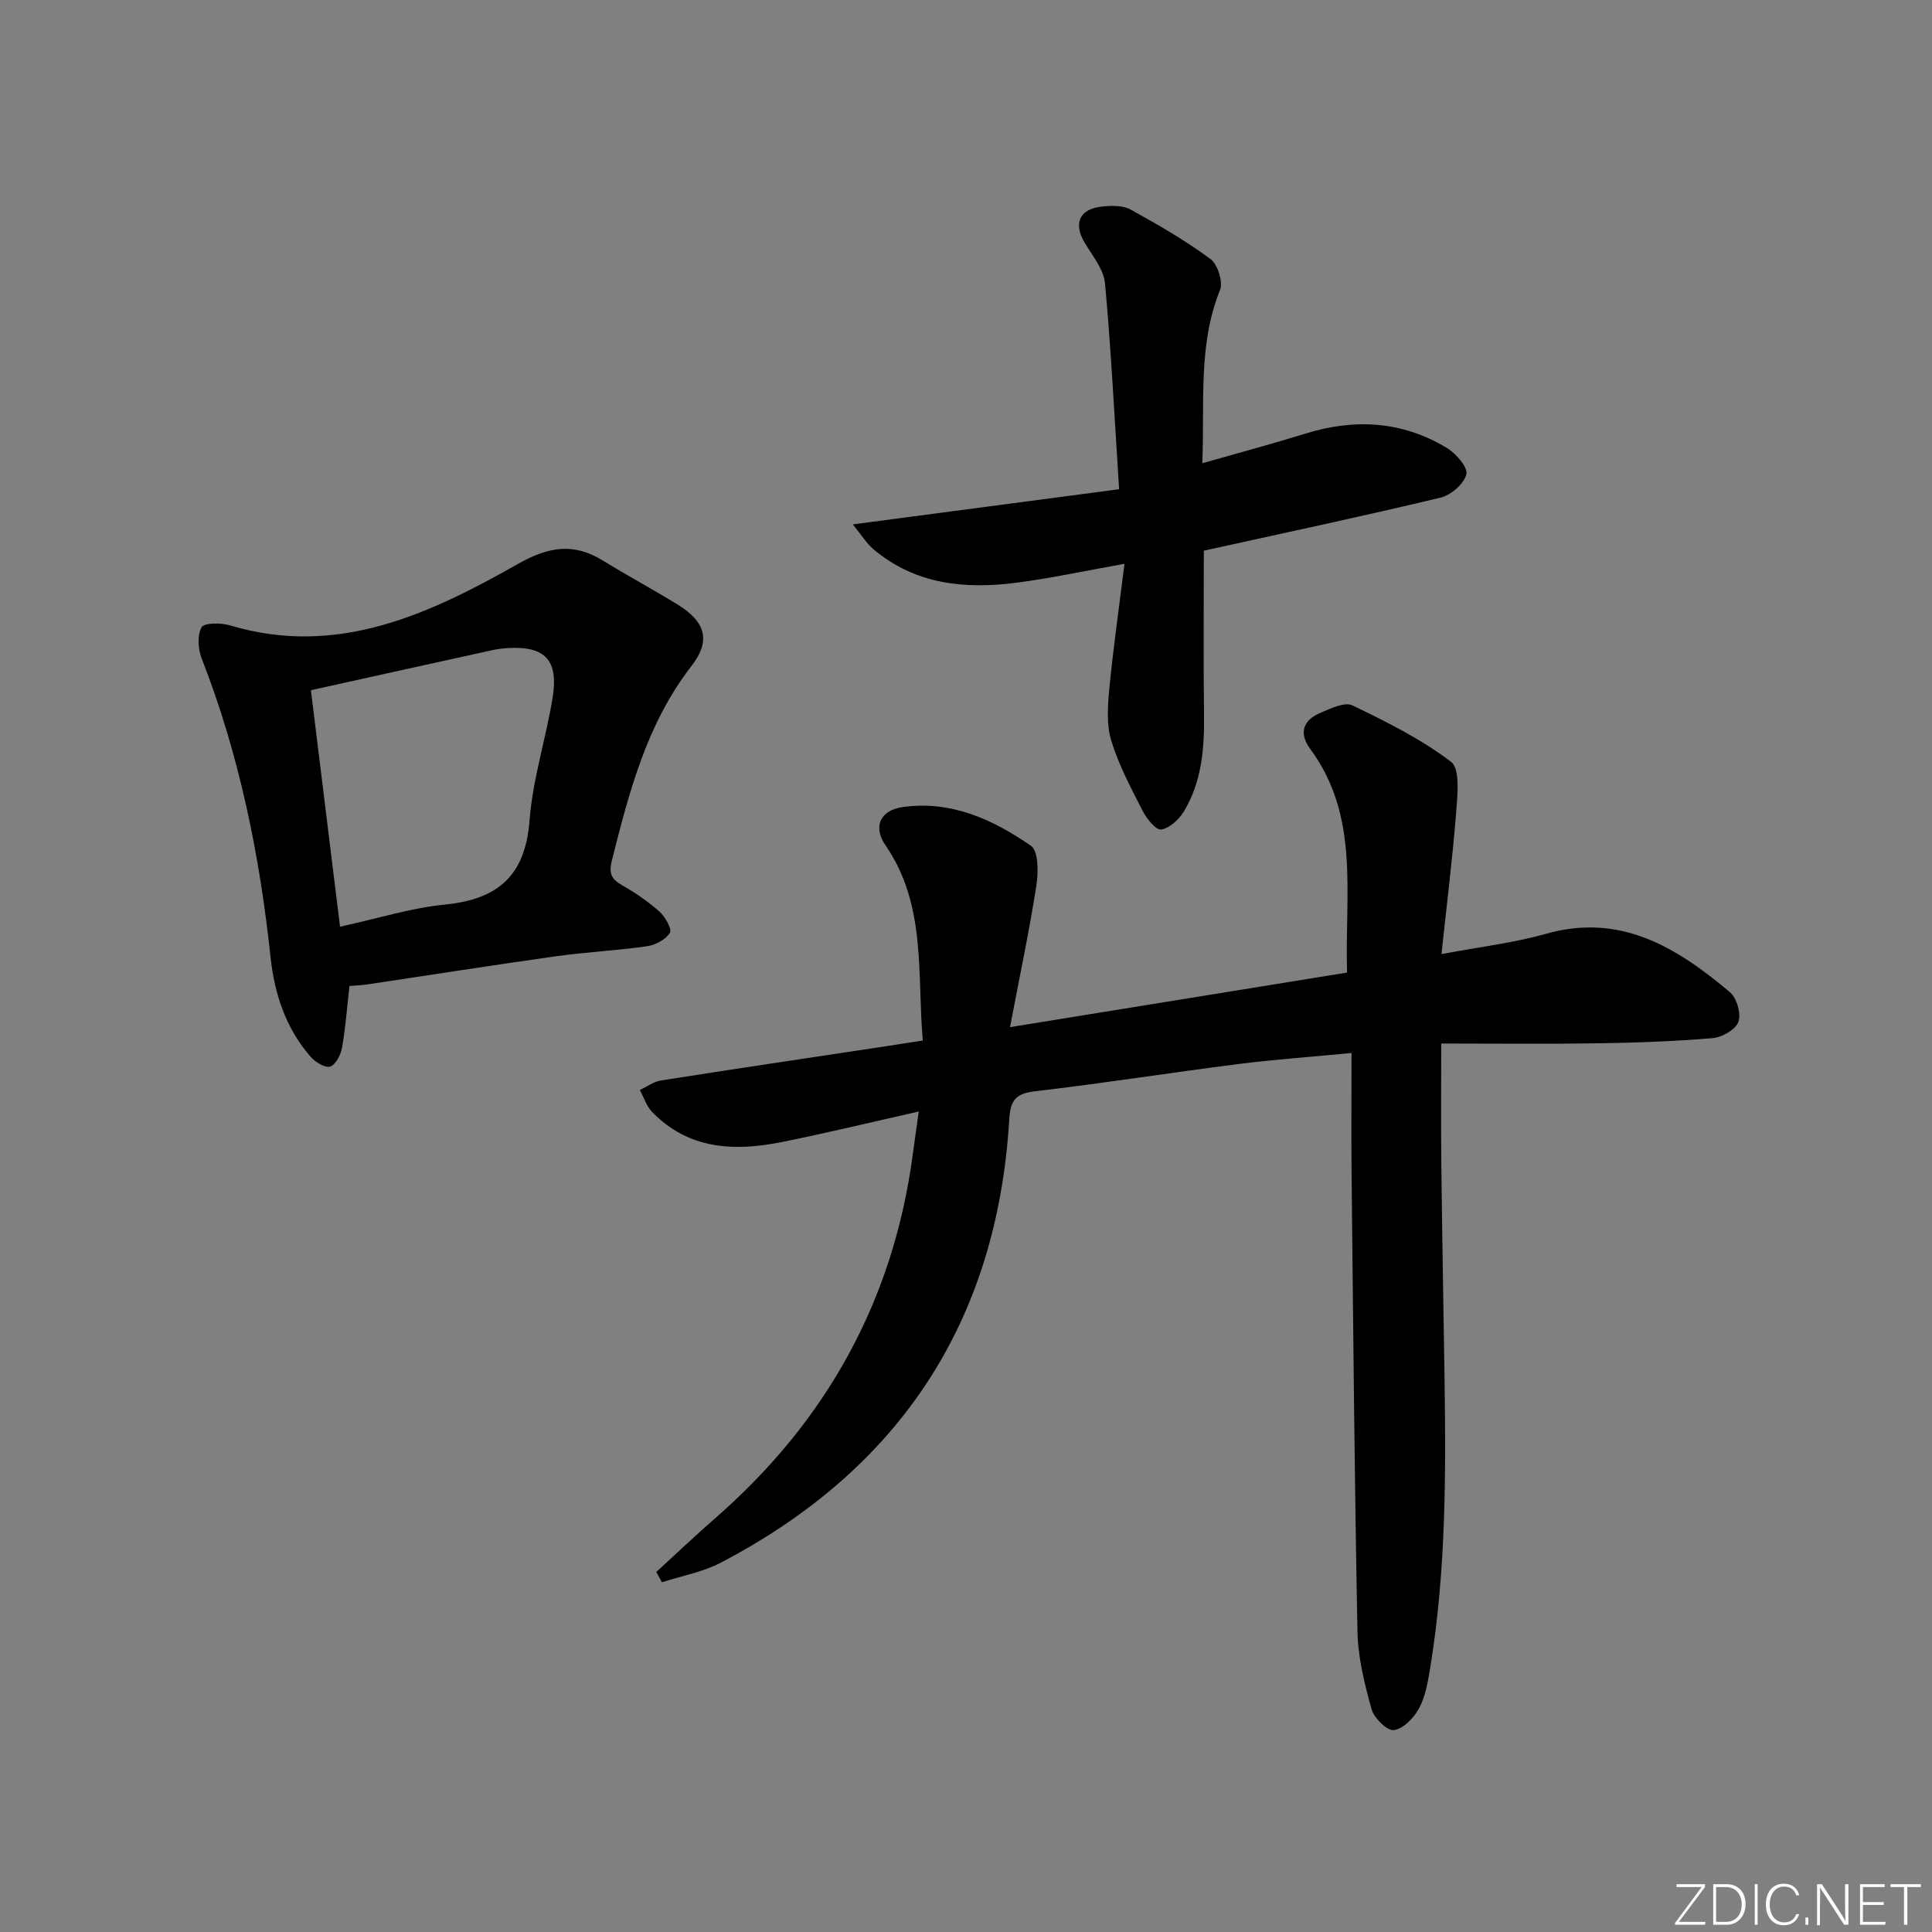
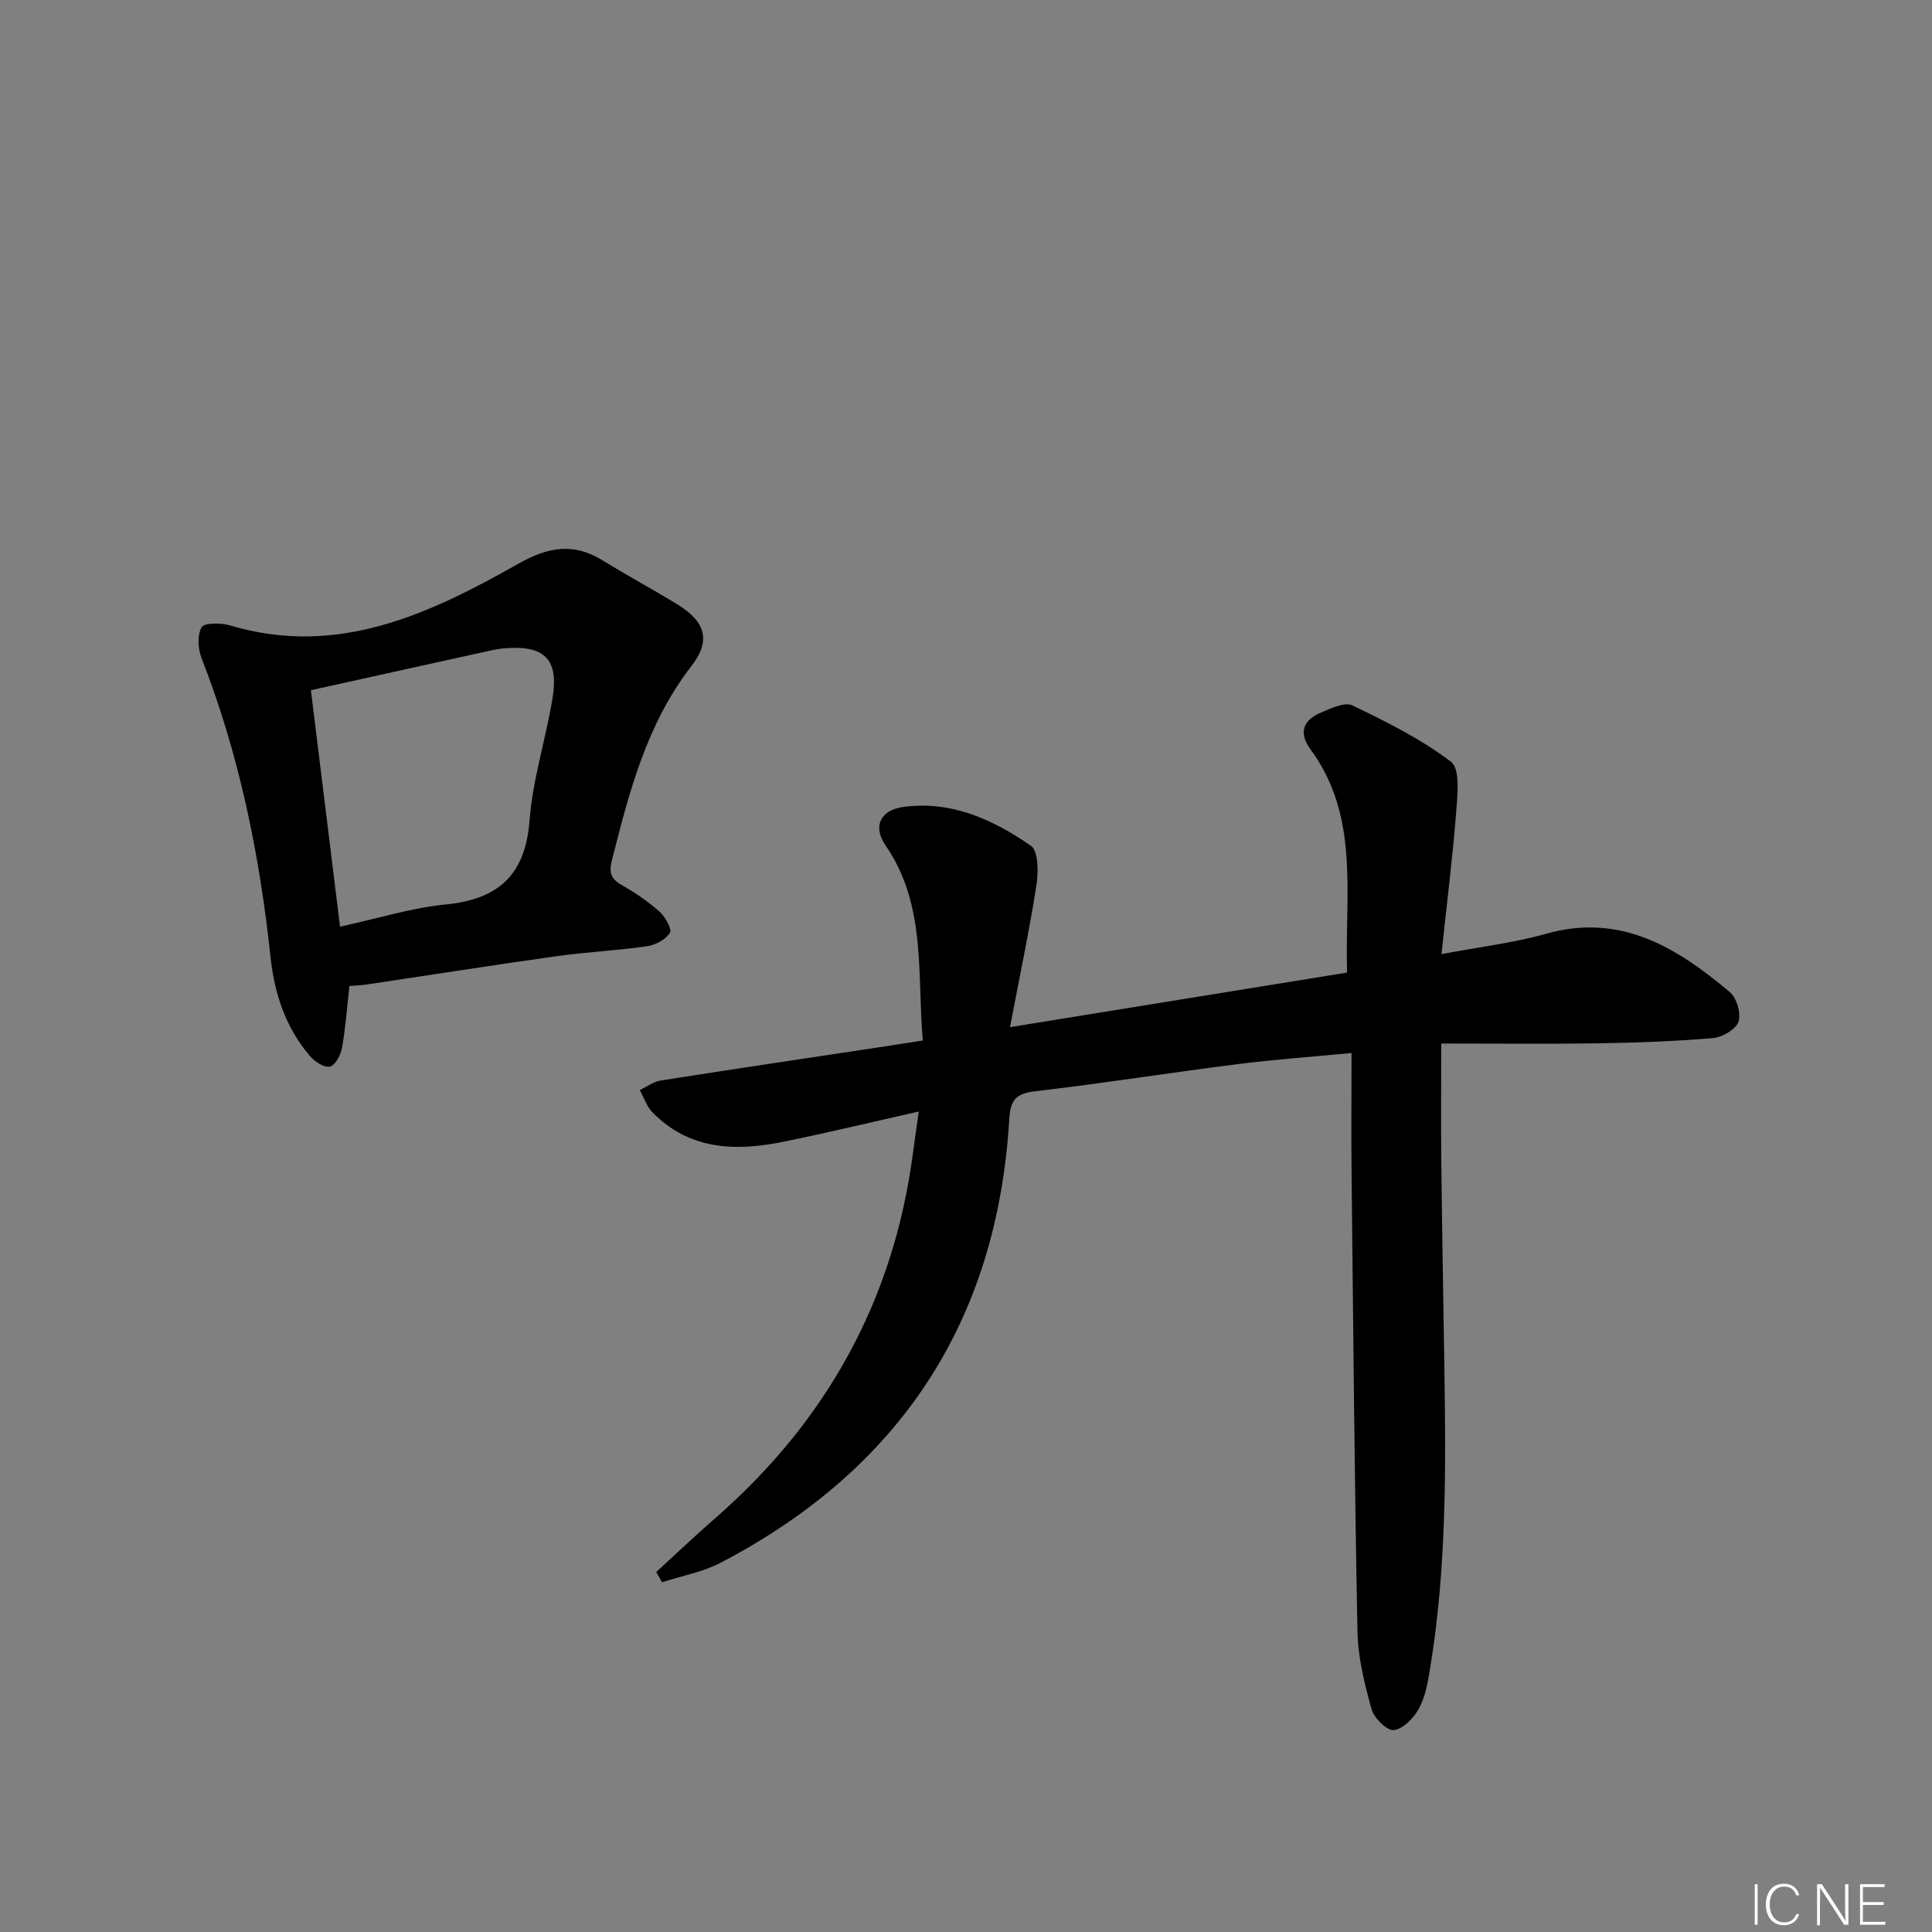
<svg xmlns="http://www.w3.org/2000/svg" enable-background="new 0 0 400 400" viewBox="0 0 400 400">
  <rect x="0" y="0" width="400" height="400" fill="#808080" stroke="none" />
  <g fill="#fafbfc">
-     <path d="m346.9 398 5.4-7.3h-5.2v-.6h5.9v.6l-5.4 7.2h5.5l-.1.6h-6.2v-.5z" />
-     <path d="m354.7 390.1h2.8c2.3 0 3.9 1.6 3.9 4.1s-1.6 4.3-3.9 4.3h-2.8zm.6 7.8h2c2.2 0 3.3-1.6 3.3-3.6 0-1.8-1-3.6-3.3-3.6h-2z" />
    <path d="m363.9 390.1v8.4h-.6v-8.4z" />
    <path d="m372.5 396.3c-.4 1.3-1.4 2.3-3.2 2.3-2.4 0-3.7-1.9-3.7-4.3 0-2.3 1.2-4.3 3.7-4.3 1.8 0 2.9 1 3.2 2.4h-.6c-.4-1.1-1.1-1.8-2.5-1.8-2.1 0-3 1.9-3 3.7s.9 3.7 3 3.7c1.4 0 2.1-.7 2.5-1.7z" />
-     <path d="m373.8 398.5v-1.5h.6v1.5z" />
    <path d="m376.2 398.5v-8.4h1c1.3 2 4.4 6.7 4.9 7.6-.1-1.2-.1-2.4-.1-3.8v-3.8h.7v8.4h-.9c-1.2-1.9-4.4-6.8-5-7.7.1 1.1 0 2.3 0 3.9v3.9h-.6z" />
    <path d="m390 394.4h-4.3v3.5h4.7l-.1.6h-5.2v-8.4h5.1v.6h-4.5v3.1h4.3z" />
-     <path d="m394.2 390.7h-2.8v-.6h6.3v.6h-2.8v7.8h-.7z" />
  </g>
  <path d="m190.22 230.13c-9.99 2.24-19.11 4.46-28.31 6.31-9.83 1.98-19.29 1.6-26.88-6.2-1.17-1.21-1.72-3.02-2.56-4.56 1.44-.68 2.82-1.73 4.33-1.97 14.92-2.35 29.86-4.57 44.79-6.82 2.93-.44 5.87-.9 9.47-1.46-1.23-13.86.8-28.04-7.74-40.44-2.61-3.79-1.14-7.23 3.6-7.9 9.98-1.41 18.67 2.58 26.52 8.02 1.56 1.08 1.56 5.48 1.14 8.18-1.45 9.29-3.4 18.51-5.47 29.37 24.06-3.9 46.7-7.56 69.79-11.3-.52-16.18 2.72-32.26-7.61-46.27-2.48-3.37-1.48-6.02 2.16-7.54 2.08-.87 4.95-2.27 6.54-1.51 7.08 3.4 14.23 6.97 20.43 11.68 1.9 1.44 1.35 6.78 1.08 10.26-.75 9.55-1.94 19.06-3.06 29.56 8.04-1.52 14.98-2.32 21.61-4.2 15.5-4.4 27.13 2.85 38.1 12.07 1.43 1.2 2.36 4.46 1.77 6.15-.56 1.59-3.36 3.2-5.3 3.37-7.95.67-15.94.96-23.92 1.08-10.47.16-20.95.04-32.31.04 0 8.77-.07 16.86.02 24.94.16 13.98.41 27.96.63 41.94.33 20.97.46 41.94-2.99 62.73-.46 2.76-.97 5.69-2.28 8.09-1.07 1.95-3.26 4.21-5.19 4.45-1.4.17-4.1-2.48-4.61-4.32-1.45-5.22-2.81-10.66-2.92-16.04-.62-31.63-.88-63.27-1.22-94.91-.09-8.13-.01-16.26-.01-24.92-8.4.81-15.99 1.34-23.53 2.3-13.99 1.78-27.93 3.98-41.94 5.62-3.97.46-5.16 1.77-5.39 5.77-2.5 41.89-22.65 72.47-59.76 91.85-3.73 1.95-8.08 2.72-12.15 4.04-.39-.71-.78-1.42-1.17-2.13 4.07-3.73 8.07-7.54 12.23-11.16 22.98-20.06 36.86-45.02 40.88-75.36.34-2.58.72-5.16 1.23-8.81z" fill="#010000" />
  <path d="m72.35 204.14c-.53 4.66-.82 8.82-1.56 12.89-.26 1.44-1.4 3.55-2.49 3.8-1.15.27-3.1-1-4.08-2.14-5.06-5.85-7.39-12.93-8.2-20.47-2.26-21.21-6.47-41.94-14.26-61.88-.76-1.95-.96-4.81-.03-6.46.55-.97 4.03-.96 5.89-.4 22.24 6.65 41.26-2.33 59.67-12.75 6.28-3.55 11.45-4.41 17.52-.68 5.09 3.14 10.37 5.97 15.46 9.1 5.79 3.56 7 7.45 2.87 12.77-9.26 11.95-12.86 26.01-16.45 40.2-.67 2.65-.16 3.89 2.12 5.17 2.73 1.55 5.38 3.36 7.72 5.44 1.19 1.07 2.64 3.64 2.17 4.4-.87 1.4-3.01 2.53-4.76 2.78-6.24.9-12.56 1.19-18.8 2.07-12.98 1.82-25.92 3.87-38.89 5.8-1.26.21-2.56.25-3.9.36zm-1.95-12.28c7.9-1.72 14.78-3.9 21.8-4.59 10.97-1.08 16.57-6.05 17.44-17.43.65-8.53 3.39-16.88 4.77-25.38 1.26-7.79-1.56-10.72-9.18-10.29-1.16.06-2.32.22-3.45.47-12.1 2.65-24.19 5.34-37.41 8.26 1.97 15.95 3.94 31.98 6.03 48.96z" fill="#010000" />
-   <path d="m249.24 114.01c0 11.21-.11 22.51.04 33.81.09 7.08-.44 14-4.17 20.18-1.01 1.67-2.96 3.47-4.7 3.74-1.08.17-3-2.23-3.83-3.84-2.42-4.73-4.96-9.51-6.5-14.55-1.01-3.31-.75-7.17-.41-10.71.8-8.35 2-16.67 3.14-25.91-8.4 1.5-15.32 3-22.32 3.91-10.68 1.39-20.97.39-29.65-6.92-1.39-1.17-2.38-2.83-4.28-5.15 18.85-2.49 36.47-4.82 55.14-7.28-.96-14.88-1.65-28.78-2.92-42.63-.27-2.88-2.56-5.65-4.17-8.33-2.45-4.08-1.16-7.11 3.66-7.58 1.93-.19 4.25-.23 5.84.65 5.66 3.12 11.3 6.39 16.49 10.21 1.51 1.11 2.66 4.75 1.99 6.43-4.59 11.4-3.15 23.23-3.67 35.87 7.5-2.14 14.46-4 21.34-6.13 10.21-3.18 20.05-2.61 29.26 2.94 1.9 1.14 4.41 4 4.07 5.47-.46 1.97-3.19 4.32-5.34 4.84-16.11 3.86-32.31 7.3-49.01 10.98z" fill="#010000" />
</svg>